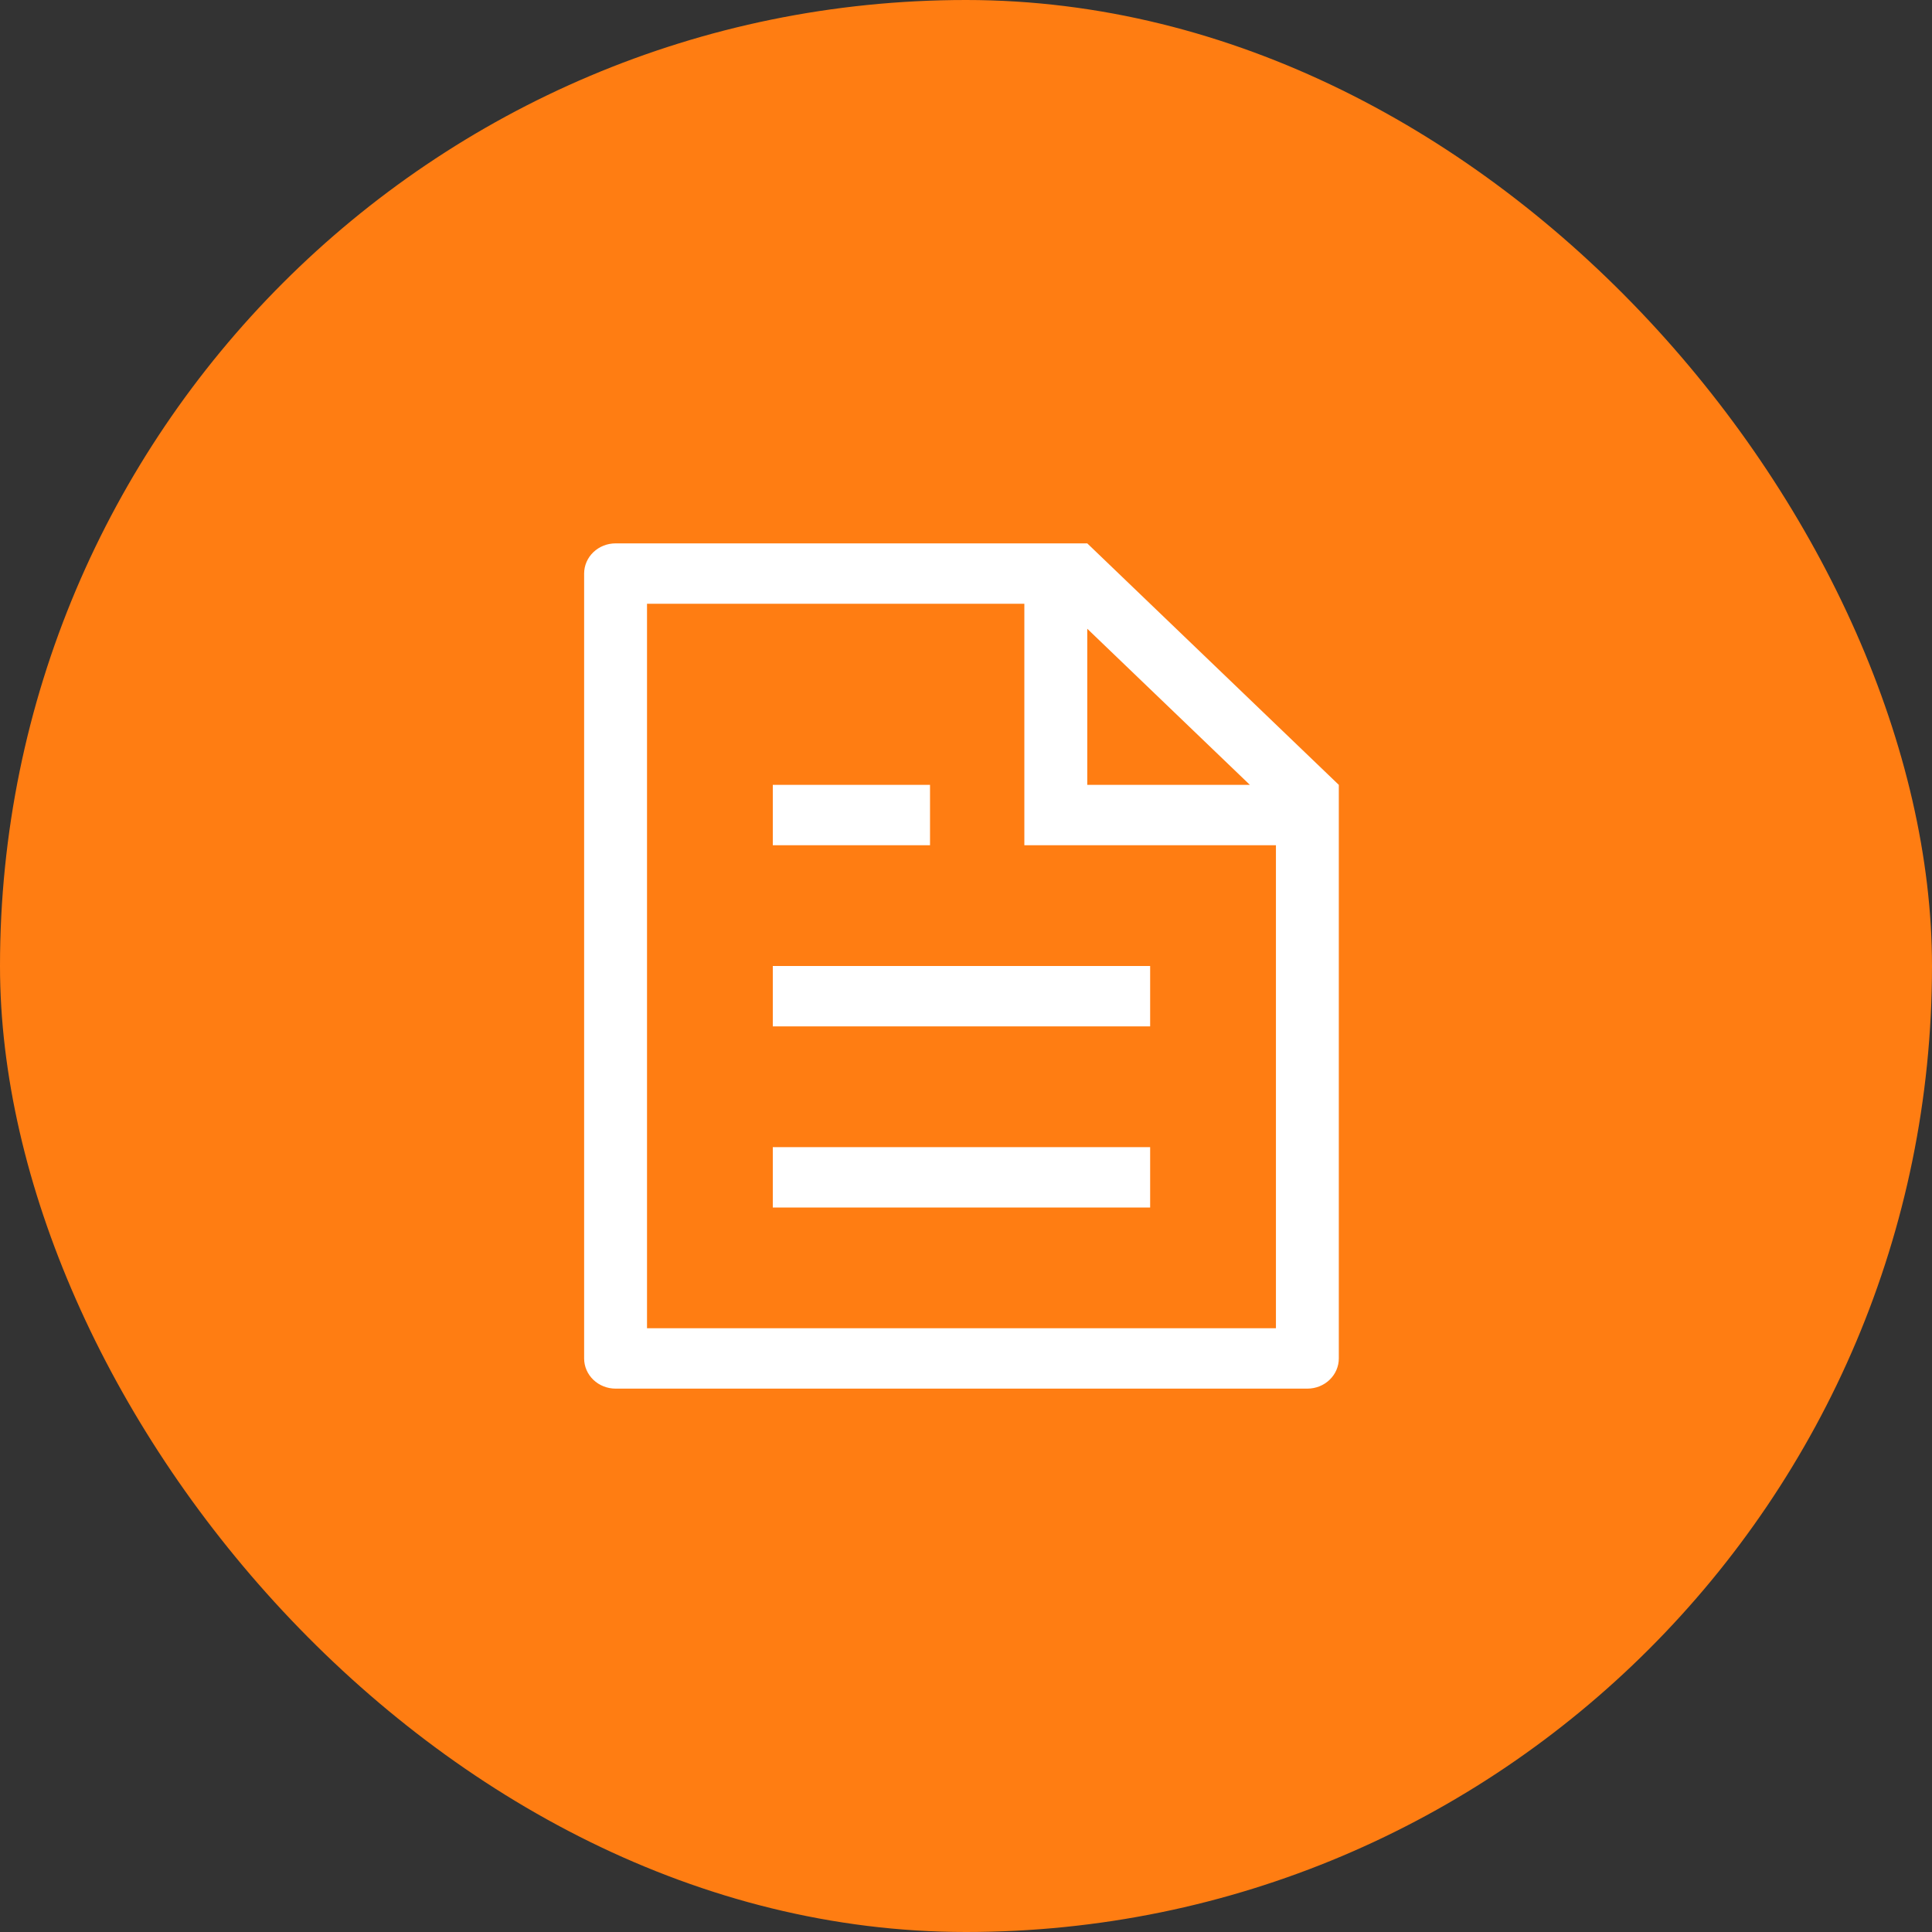
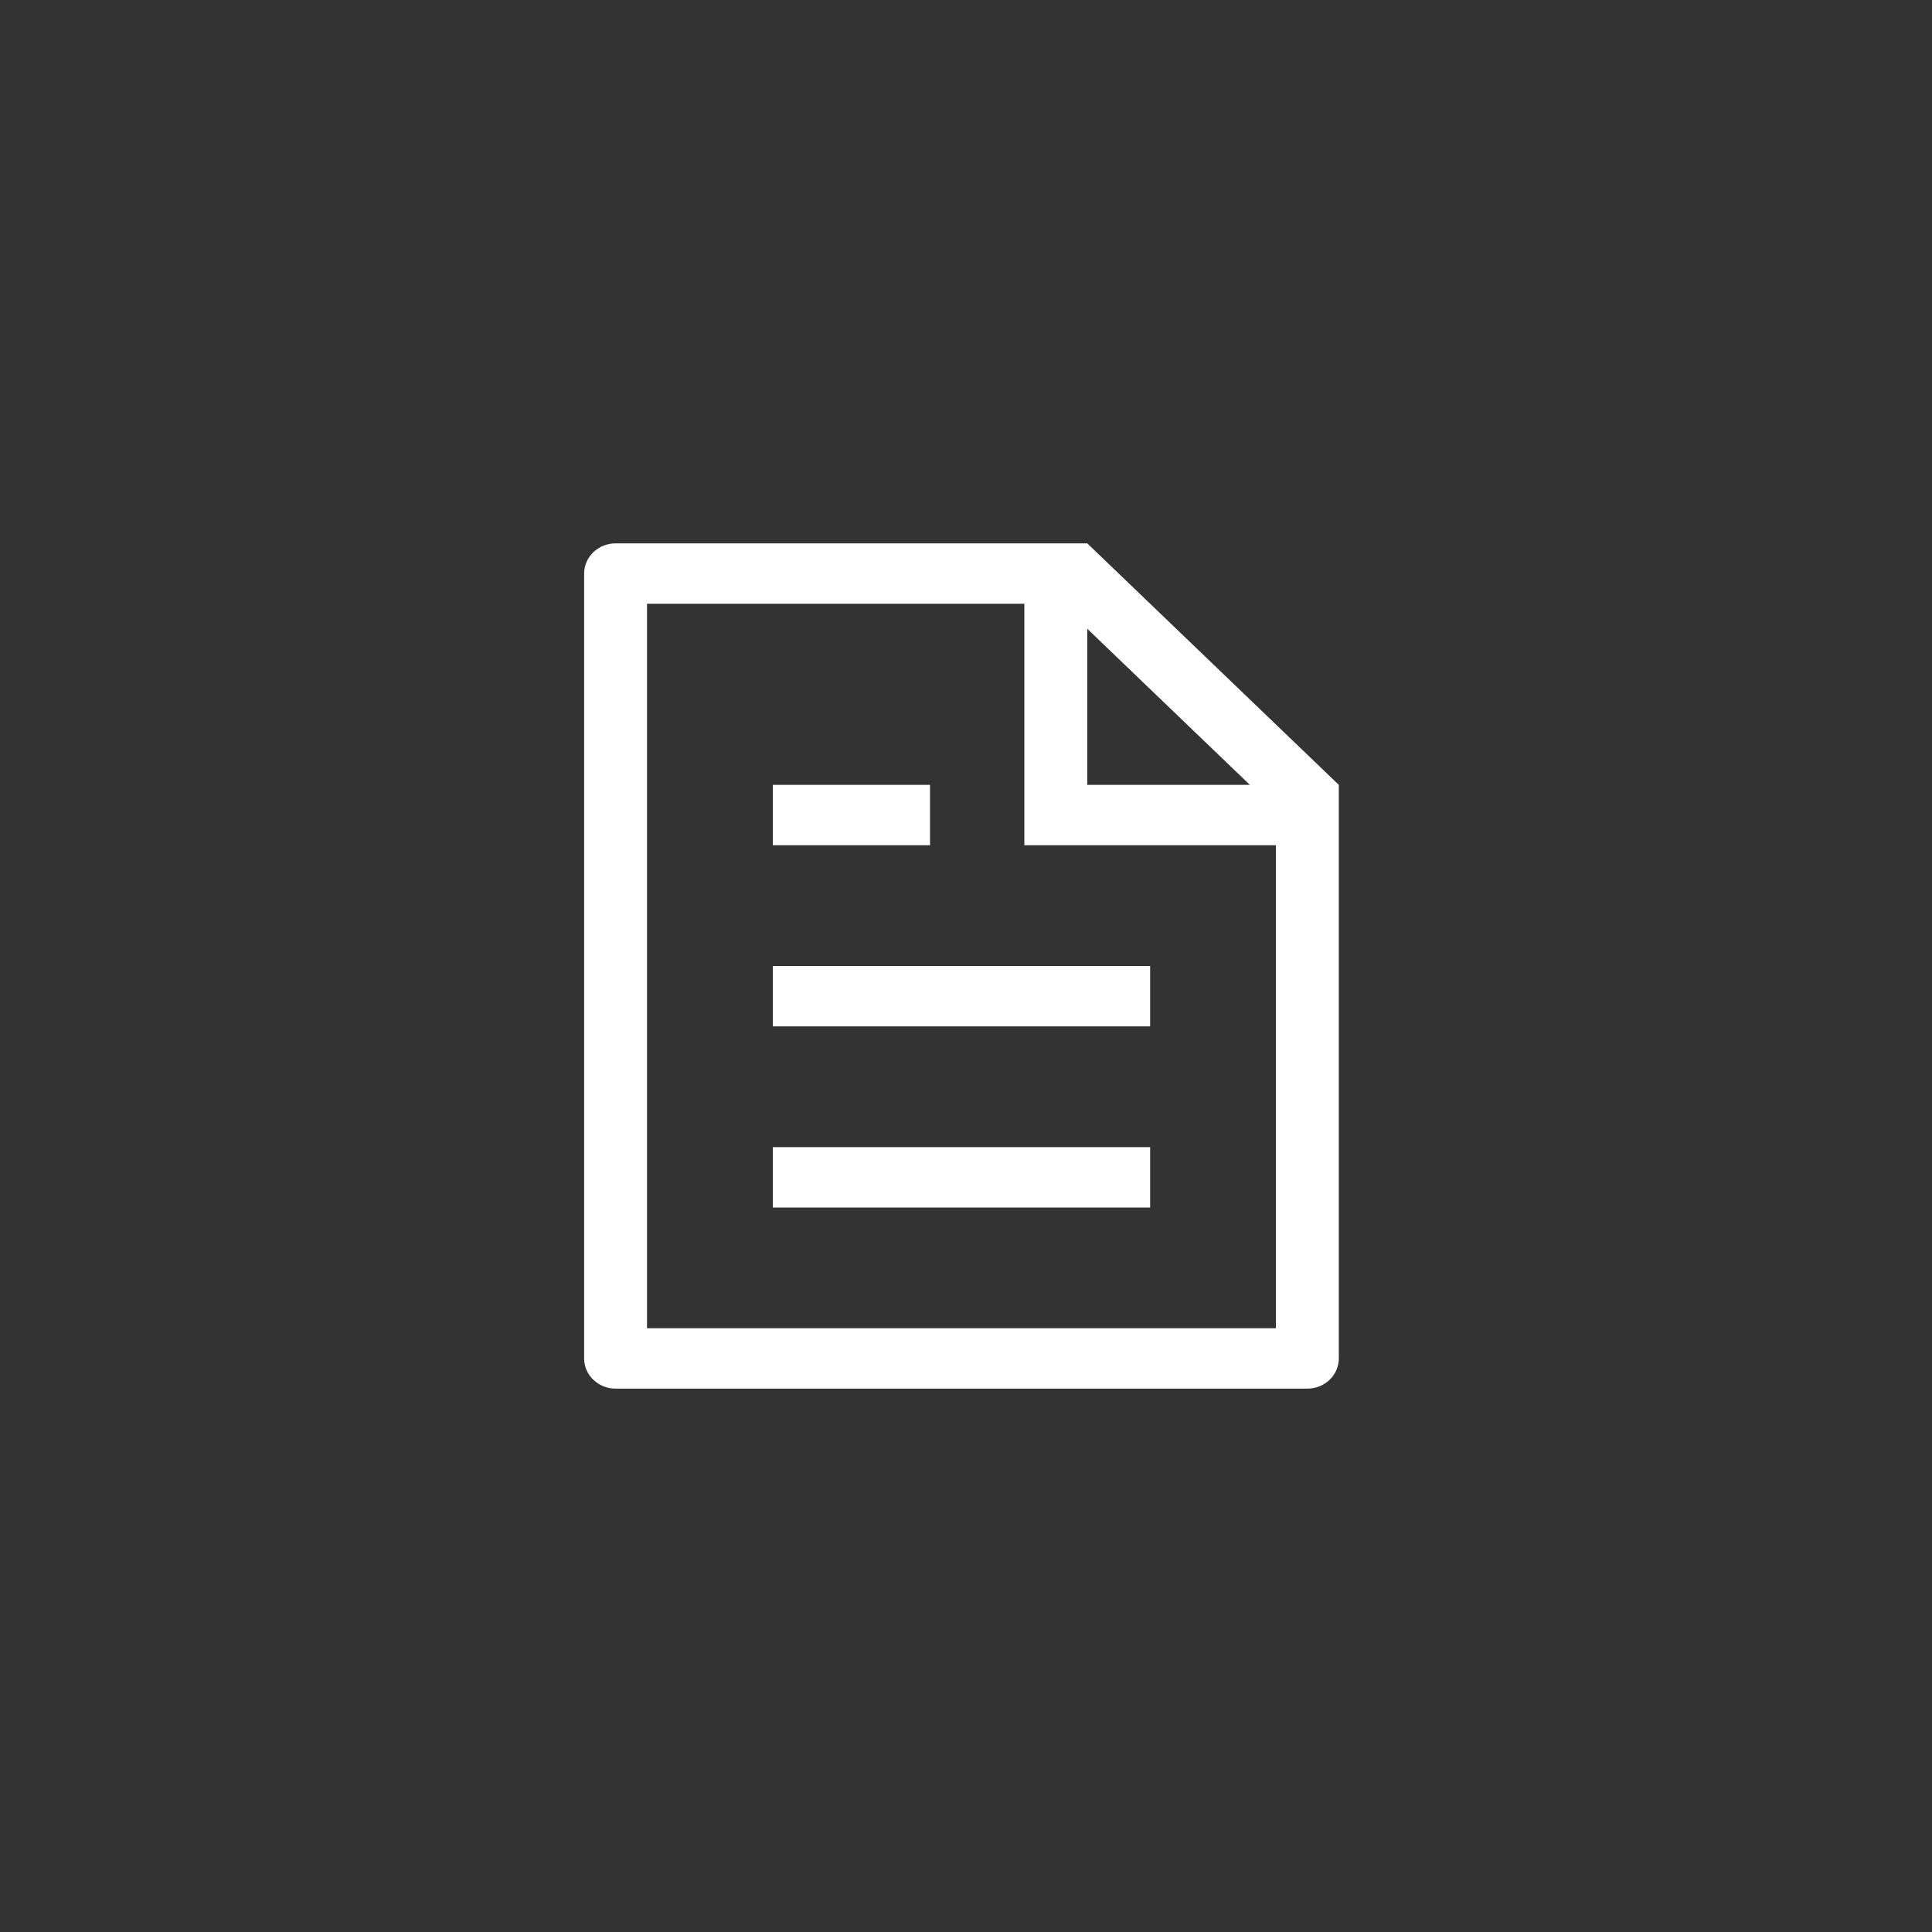
<svg xmlns="http://www.w3.org/2000/svg" fill="none" height="100%" overflow="visible" preserveAspectRatio="none" style="display: block;" viewBox="0 0 64 64" width="100%">
  <rect x="0" y="0" width="64" height="64" fill="#333333" stroke="none" />
  <g id="Background">
-     <rect fill="#FF7D12" height="64" rx="32" width="64" />
    <g id="Container">
      <path d="M42.267 28H33.933V20H21.433V44H42.267V28ZM41.404 26L36.017 20.828V26H41.404ZM20.392 18H36.017L44.35 26V45C44.35 45.265 44.24 45.52 44.045 45.707C43.85 45.895 43.585 46 43.308 46H20.392C20.116 46 19.851 45.895 19.655 45.707C19.46 45.52 19.35 45.265 19.35 45V19C19.35 18.735 19.46 18.48 19.655 18.293C19.851 18.105 20.116 18 20.392 18ZM25.6 32H38.1V34H25.6V32ZM25.6 26H30.808V28H25.6V26ZM25.6 38H38.1V40H25.6V38Z" fill="white" id="Vector" />
    </g>
  </g>
</svg>